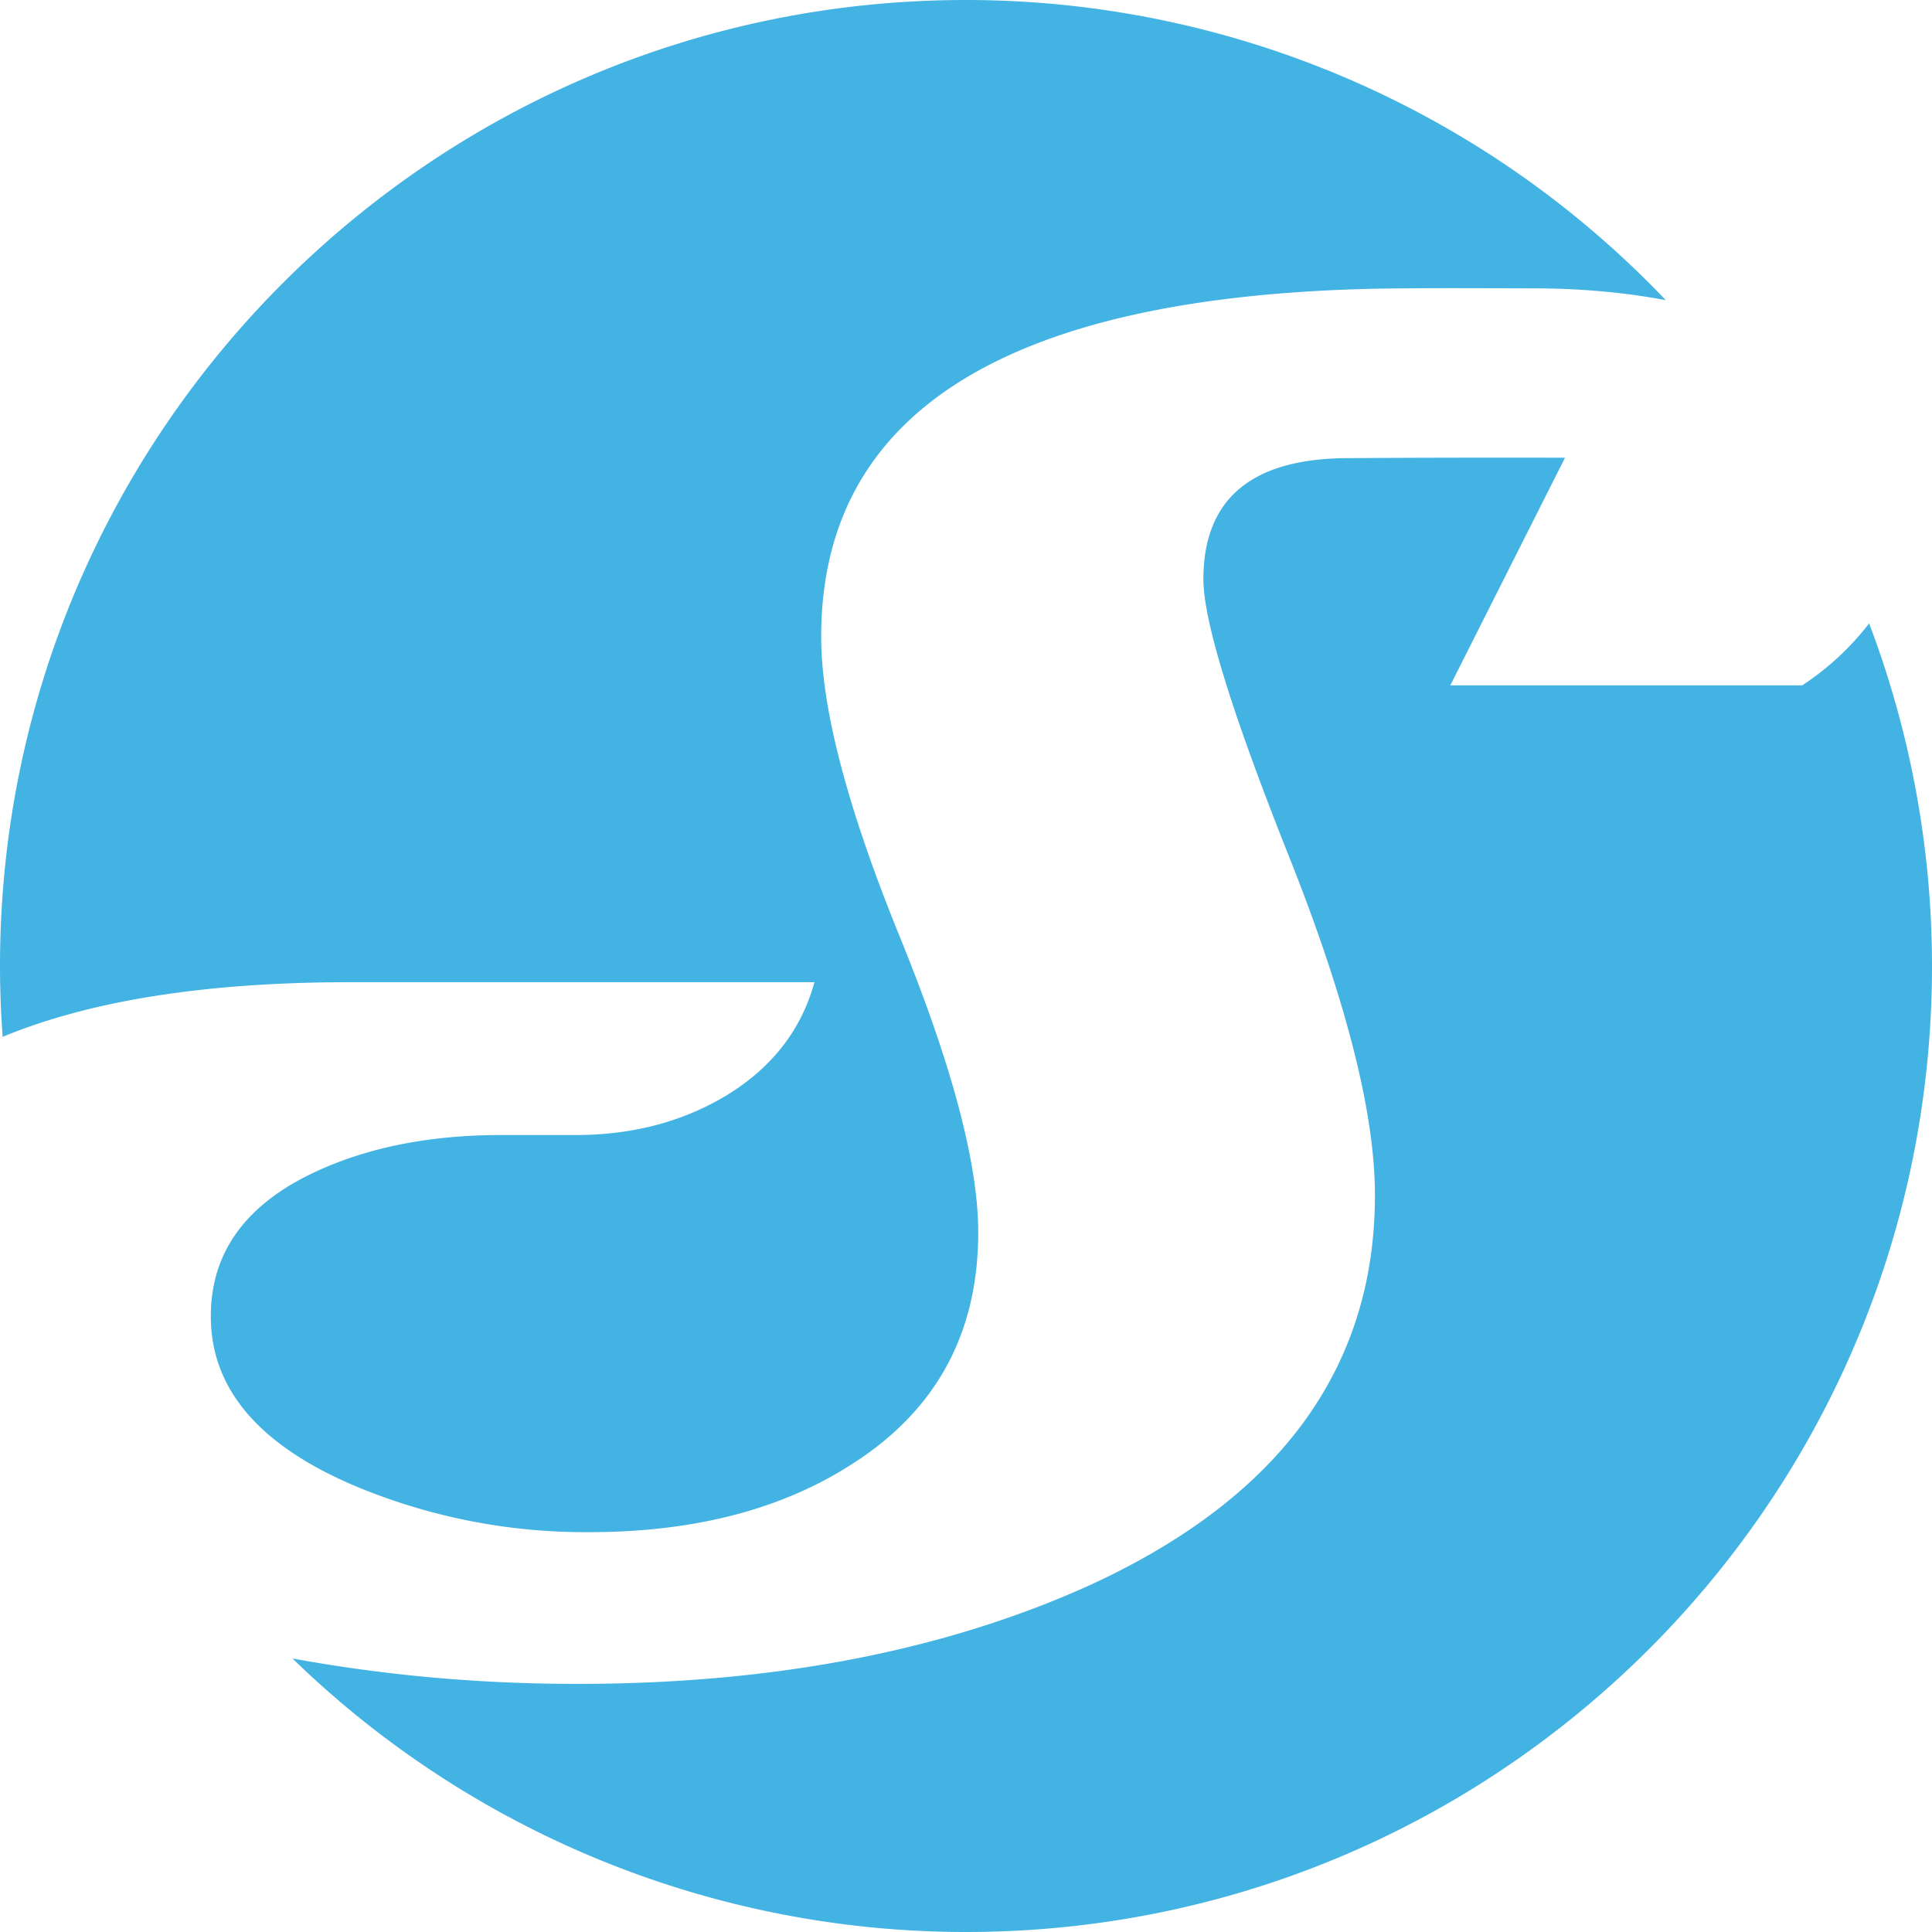
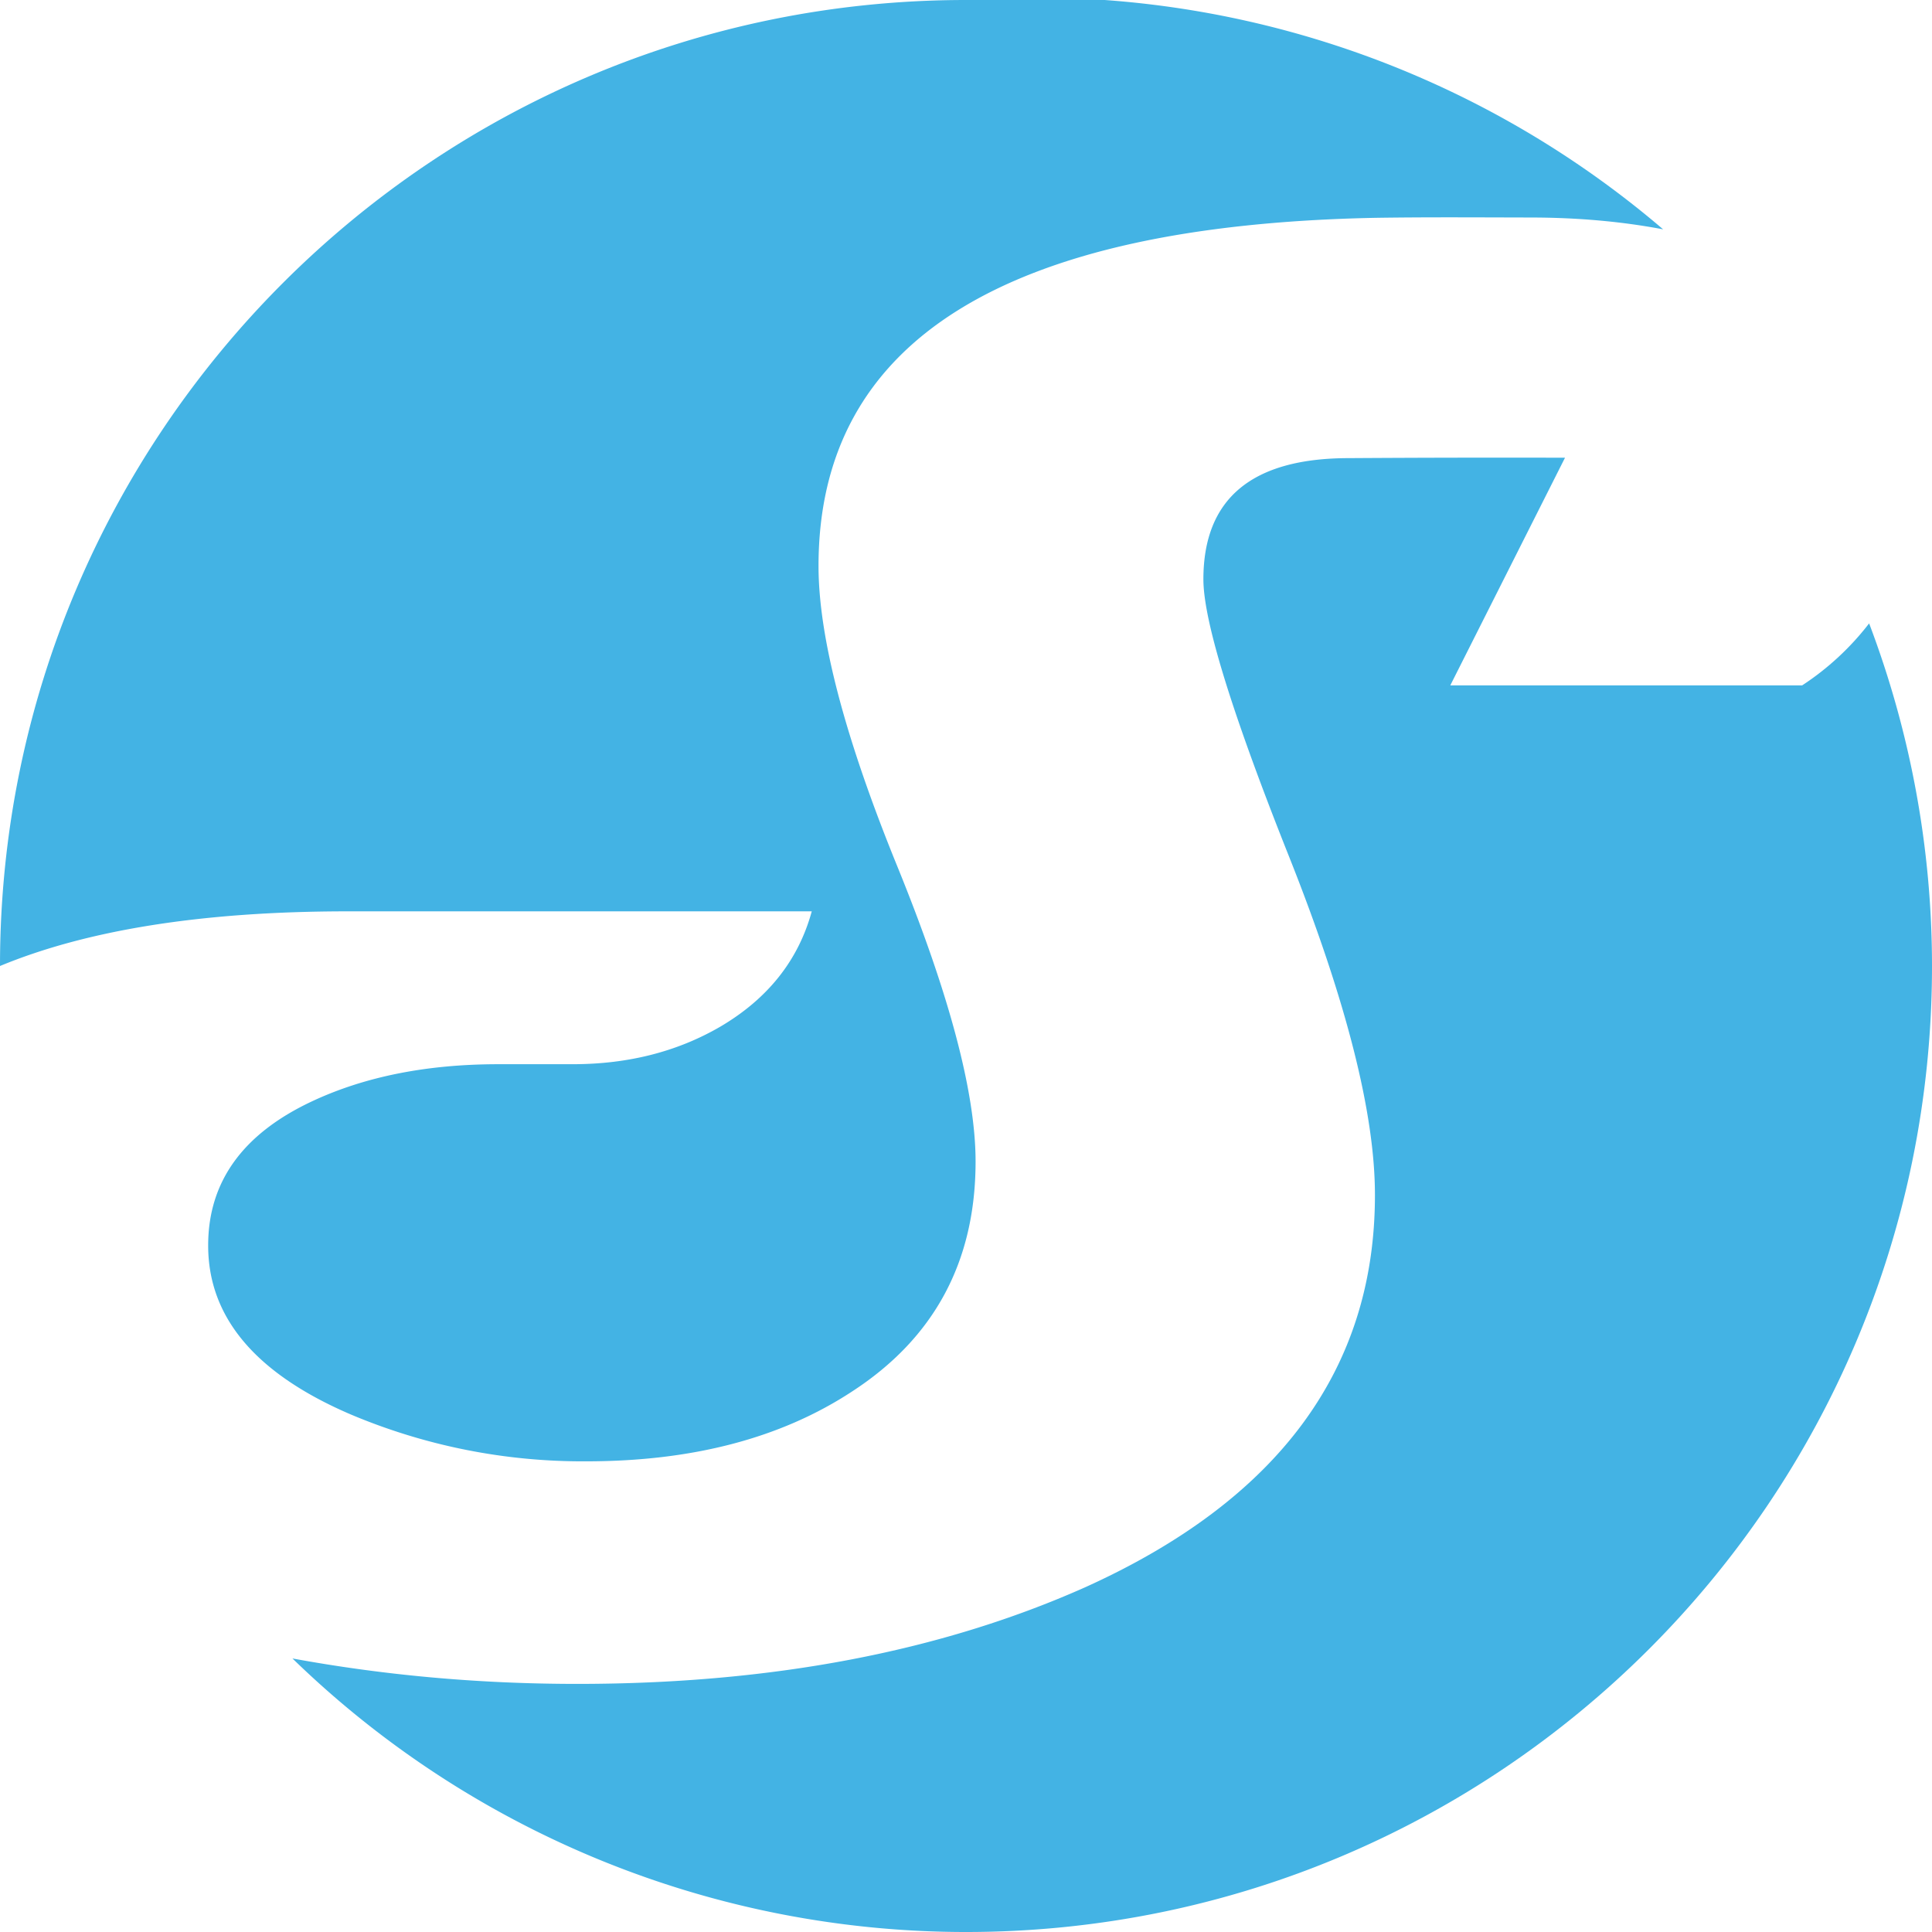
<svg xmlns="http://www.w3.org/2000/svg" width="24" height="24" viewBox="0 0 24 24">
  <title>Shelly SVG Icon</title>
-   <path fill="#43b3e4" d="M12 0C5.373 0 0 5.373 0 12a12 12 0 0 0 .033.88c1.07-.443 2.495-.679 4.322-.679h5.762q-.25.914-1.142 1.436q-.798.462-1.823.463h-.927q-1.335 0-2.32.463q-1.287.605-1.286 1.789q-.001 1.34 1.774 2.1a7.4 7.4 0 0 0 2.927.581q1.976 0 3.297-.867q1.535-.996 1.535-2.857q0-1.281-.976-3.676q-.975-2.395-.975-3.723q0-4.186 6.916-4.324c.641-.01 1.337-.005 1.916-.004q.888 0 1.66.147A12 12 0 0 0 12 0m4.758 5.691q-1.809 0-1.809 1.506q0 .772 1.067 3.451q1.065 2.68 1.064 4.198q0 3.249-3.607 4.875q-2.69 1.196-6.297 1.197c-1.268 0-2.442-.114-3.543-.316A12 12 0 0 0 12 24c6.627 0 12-5.373 12-12a12 12 0 0 0-.781-4.256a3.4 3.4 0 0 1-.832.77h-4.371l1.425-2.828a300 300 0 0 0-2.683.005" />
+   <path fill="#43b3e4" d="M12 0C5.373 0 0 5.373 0 12c1.07-.443 2.495-.679 4.322-.679h5.762q-.25.914-1.142 1.436q-.798.462-1.823.463h-.927q-1.335 0-2.32.463q-1.287.605-1.286 1.789q-.001 1.34 1.774 2.1a7.4 7.4 0 0 0 2.927.581q1.976 0 3.297-.867q1.535-.996 1.535-2.857q0-1.281-.976-3.676q-.975-2.395-.975-3.723q0-4.186 6.916-4.324c.641-.01 1.337-.005 1.916-.004q.888 0 1.66.147A12 12 0 0 0 12 0m4.758 5.691q-1.809 0-1.809 1.506q0 .772 1.067 3.451q1.065 2.68 1.064 4.198q0 3.249-3.607 4.875q-2.69 1.196-6.297 1.197c-1.268 0-2.442-.114-3.543-.316A12 12 0 0 0 12 24c6.627 0 12-5.373 12-12a12 12 0 0 0-.781-4.256a3.4 3.4 0 0 1-.832.77h-4.371l1.425-2.828a300 300 0 0 0-2.683.005" />
</svg>